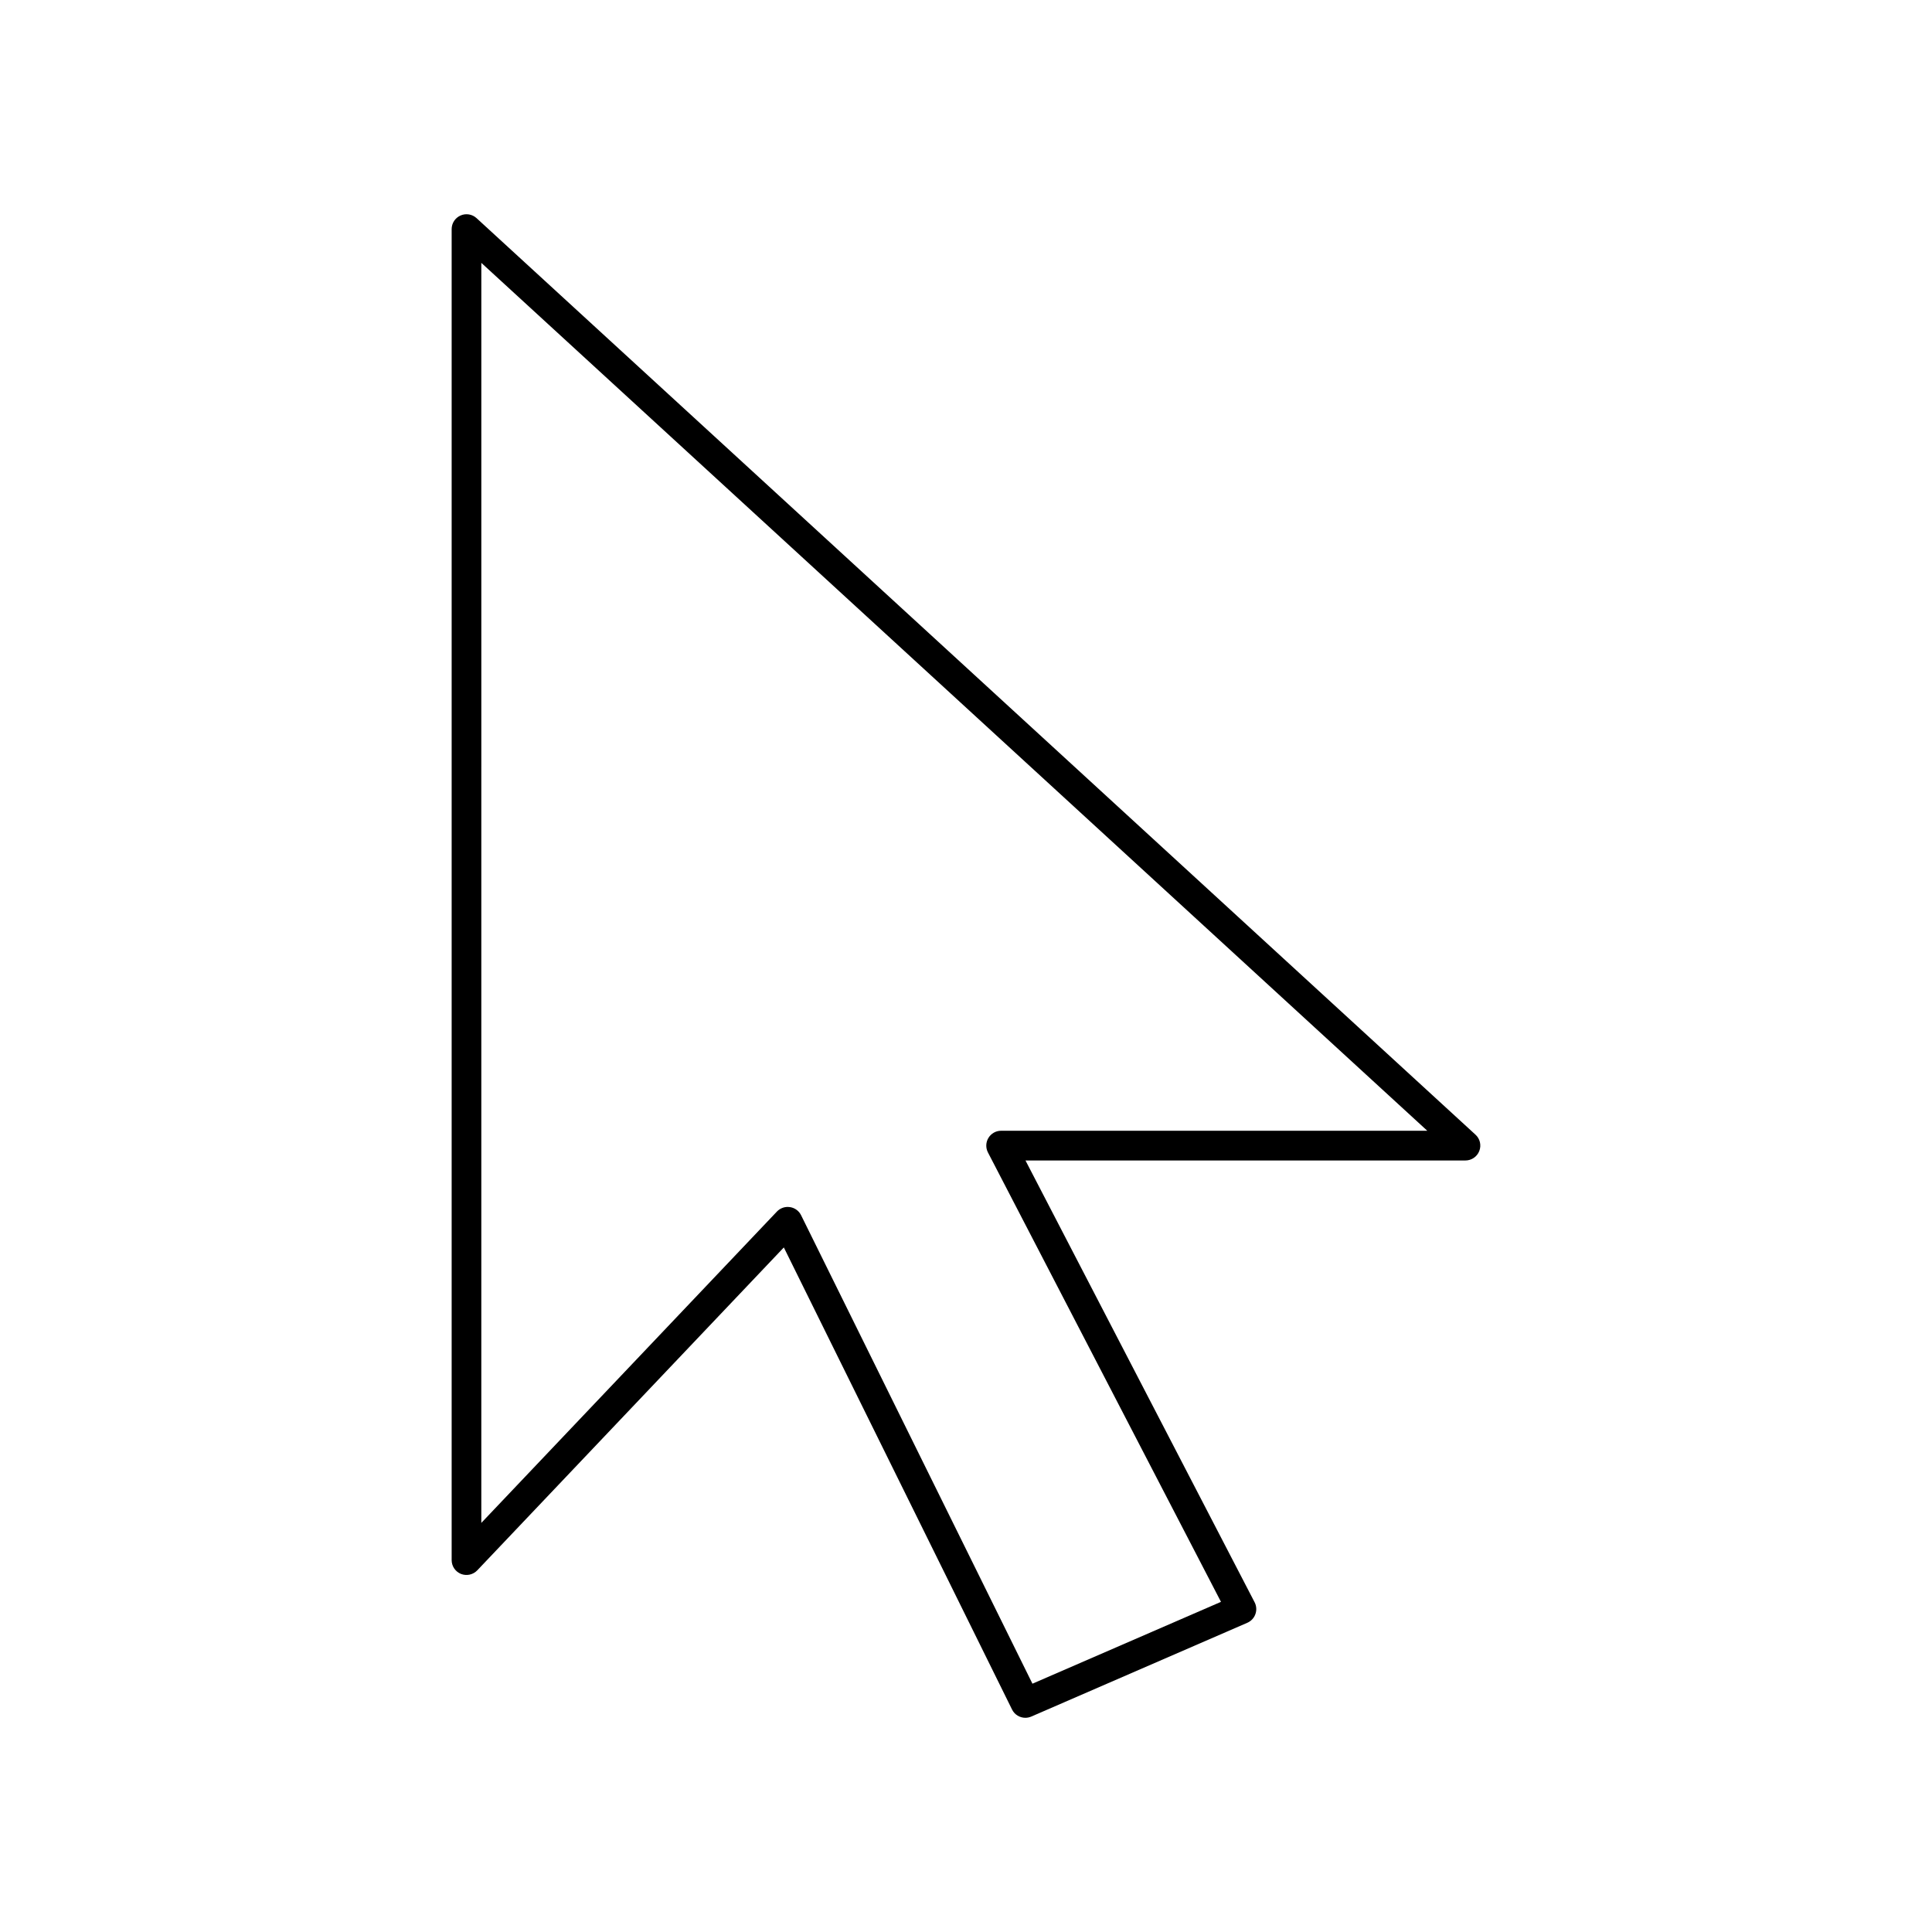
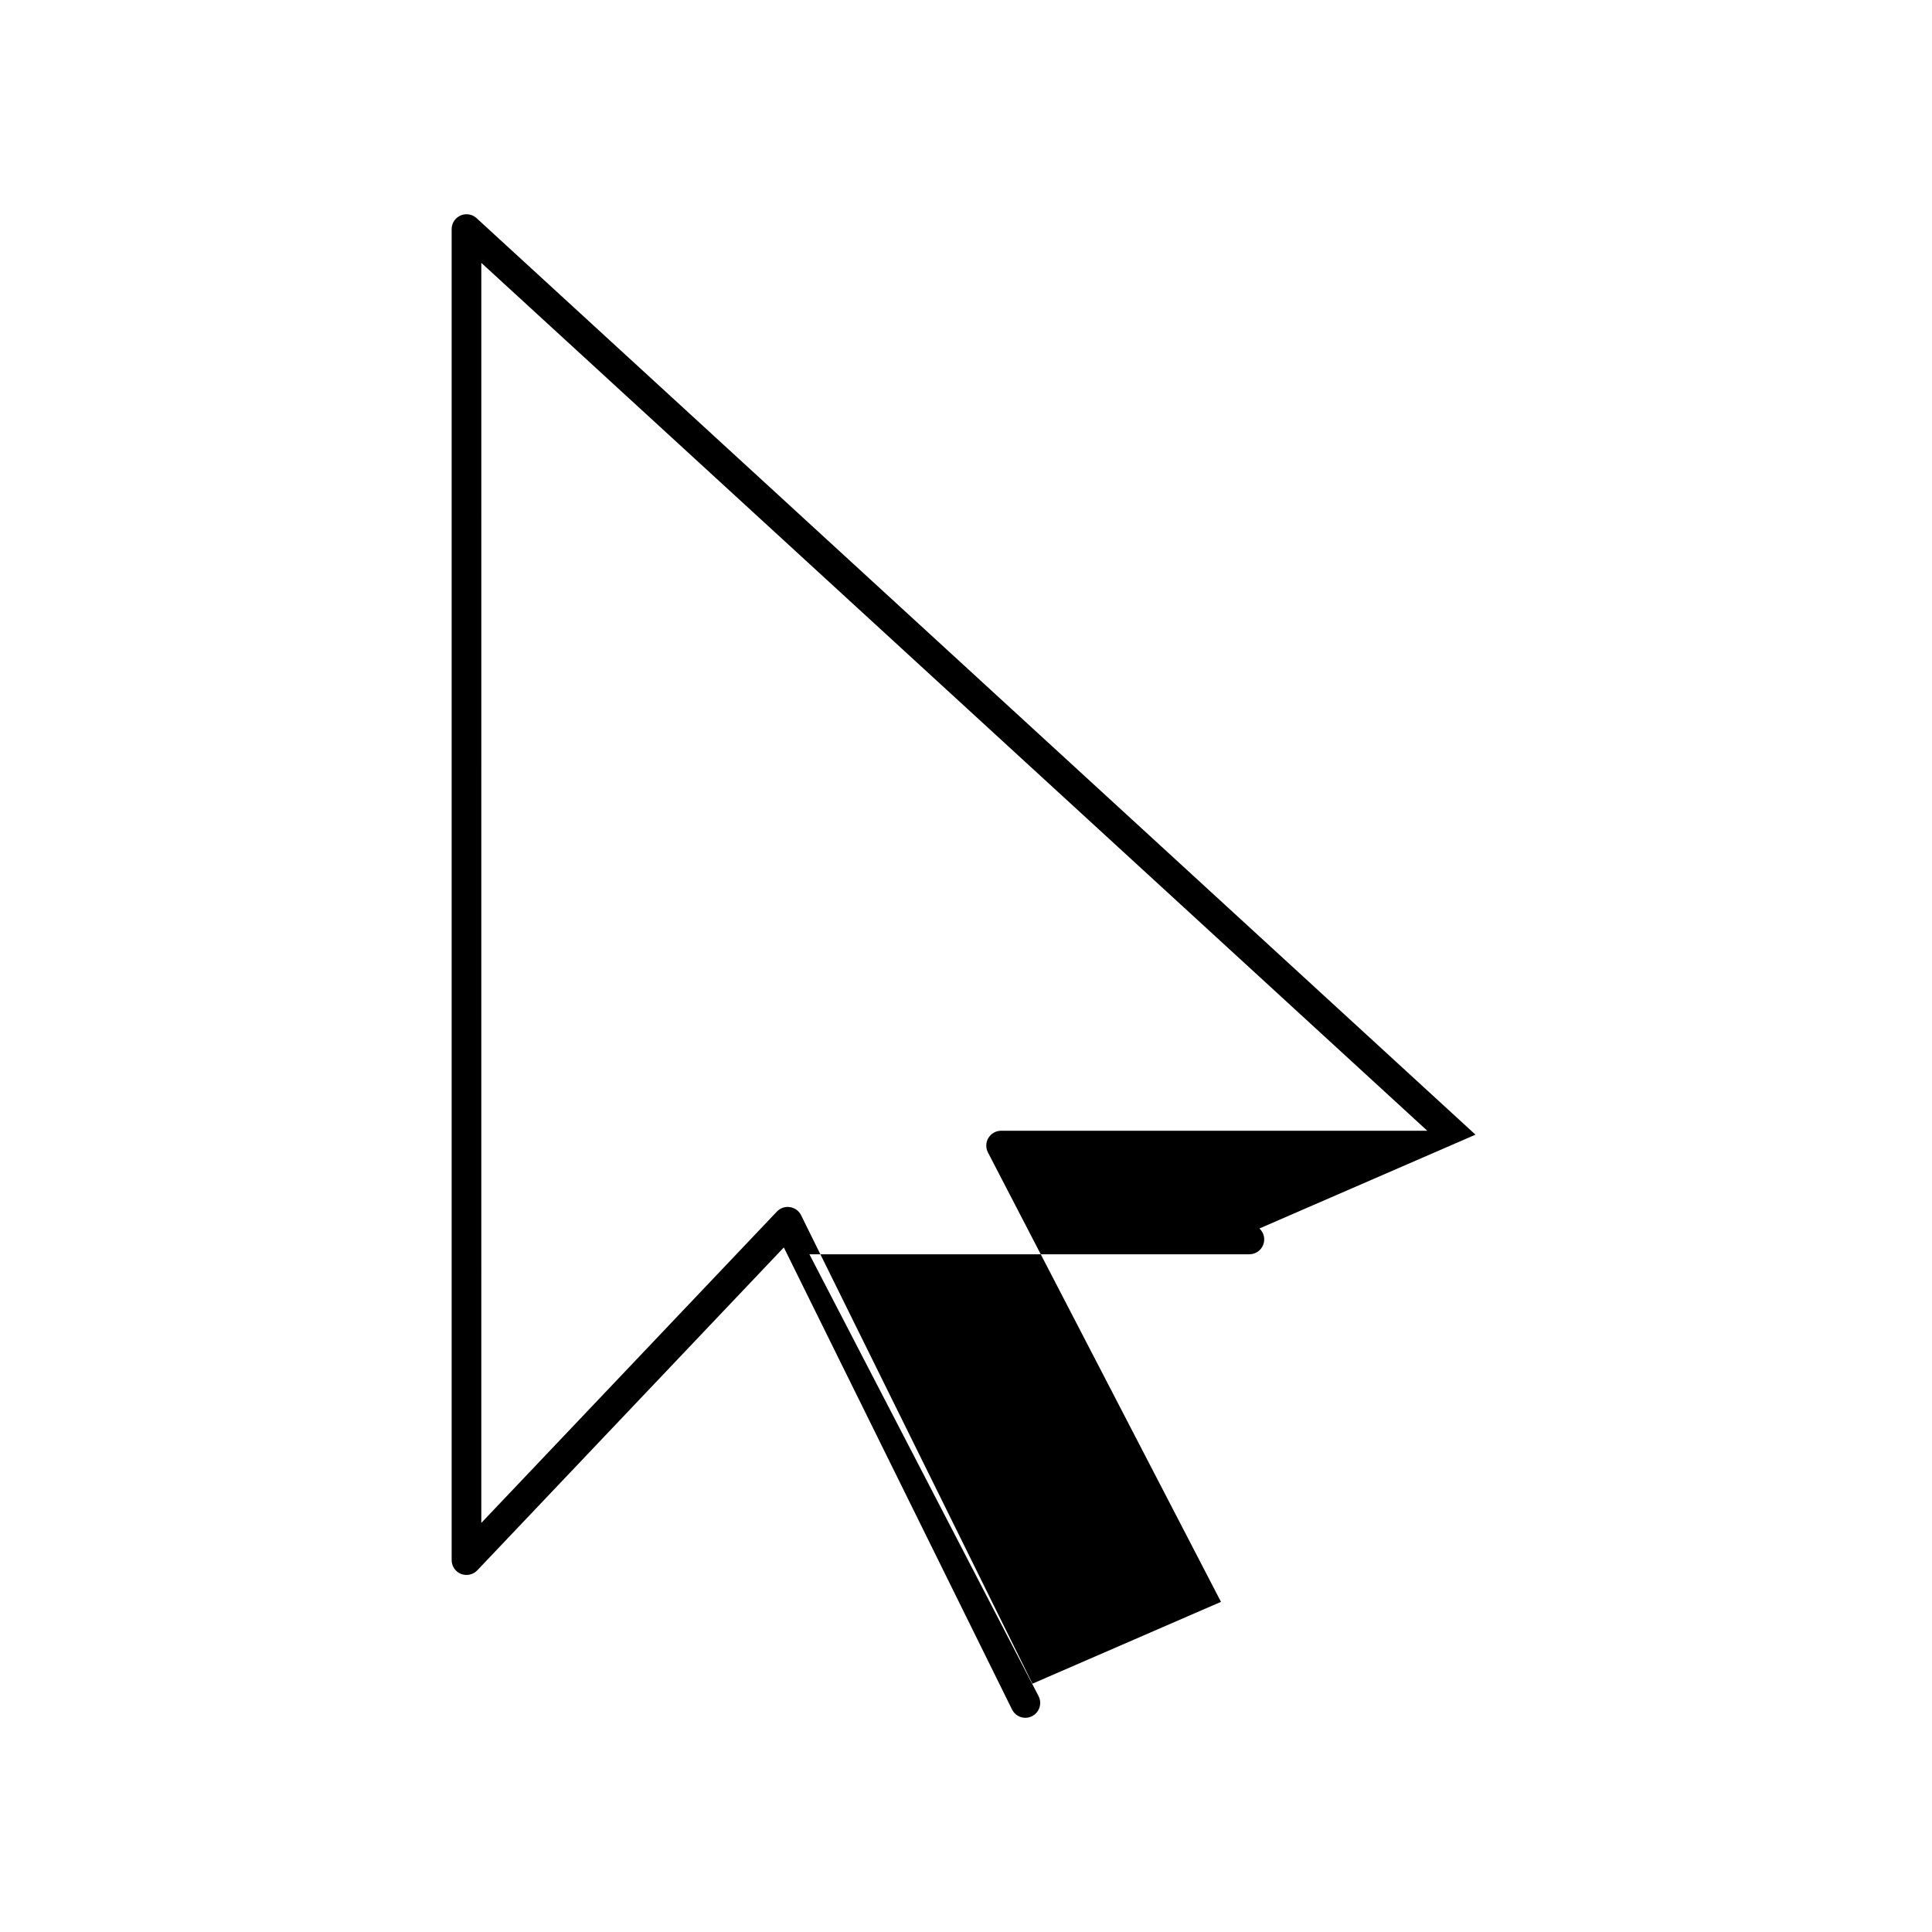
<svg xmlns="http://www.w3.org/2000/svg" fill="#000000" width="800px" height="800px" version="1.1" viewBox="144 144 512 512">
-   <path d="m535.02 444.7-264.73-242.89c-1.148-1.055-2.816-1.332-4.242-0.699-1.434 0.629-2.356 2.039-2.356 3.606v352.73c0 1.613 0.984 3.062 2.473 3.66 1.504 0.59 3.203 0.211 4.312-0.945l81.246-85.578 60.48 122.46c0.684 1.387 2.078 2.188 3.527 2.188 0.52 0 1.062-0.109 1.566-0.324l57.262-24.859c1-0.441 1.777-1.266 2.133-2.297 0.371-1.023 0.293-2.156-0.203-3.125l-60.727-117.09h116.59c1.621 0 3.086-1 3.668-2.504 0.598-1.52 0.203-3.246-1-4.332zm-125.71-1.039c-1.379 0-2.644 0.715-3.363 1.891-0.715 1.172-0.762 2.637-0.133 3.856l61.758 119.1-49.965 21.688-61.316-124.16c-0.566-1.148-1.668-1.953-2.945-2.141-0.195-0.031-0.395-0.047-0.59-0.047-1.07 0-2.109 0.441-2.859 1.219l-78.344 82.516 0.004-333.92 250.69 230z" />
+   <path d="m535.02 444.7-264.73-242.89c-1.148-1.055-2.816-1.332-4.242-0.699-1.434 0.629-2.356 2.039-2.356 3.606v352.73c0 1.613 0.984 3.062 2.473 3.66 1.504 0.59 3.203 0.211 4.312-0.945l81.246-85.578 60.48 122.46c0.684 1.387 2.078 2.188 3.527 2.188 0.52 0 1.062-0.109 1.566-0.324c1-0.441 1.777-1.266 2.133-2.297 0.371-1.023 0.293-2.156-0.203-3.125l-60.727-117.09h116.59c1.621 0 3.086-1 3.668-2.504 0.598-1.52 0.203-3.246-1-4.332zm-125.71-1.039c-1.379 0-2.644 0.715-3.363 1.891-0.715 1.172-0.762 2.637-0.133 3.856l61.758 119.1-49.965 21.688-61.316-124.16c-0.566-1.148-1.668-1.953-2.945-2.141-0.195-0.031-0.395-0.047-0.59-0.047-1.07 0-2.109 0.441-2.859 1.219l-78.344 82.516 0.004-333.92 250.69 230z" />
</svg>